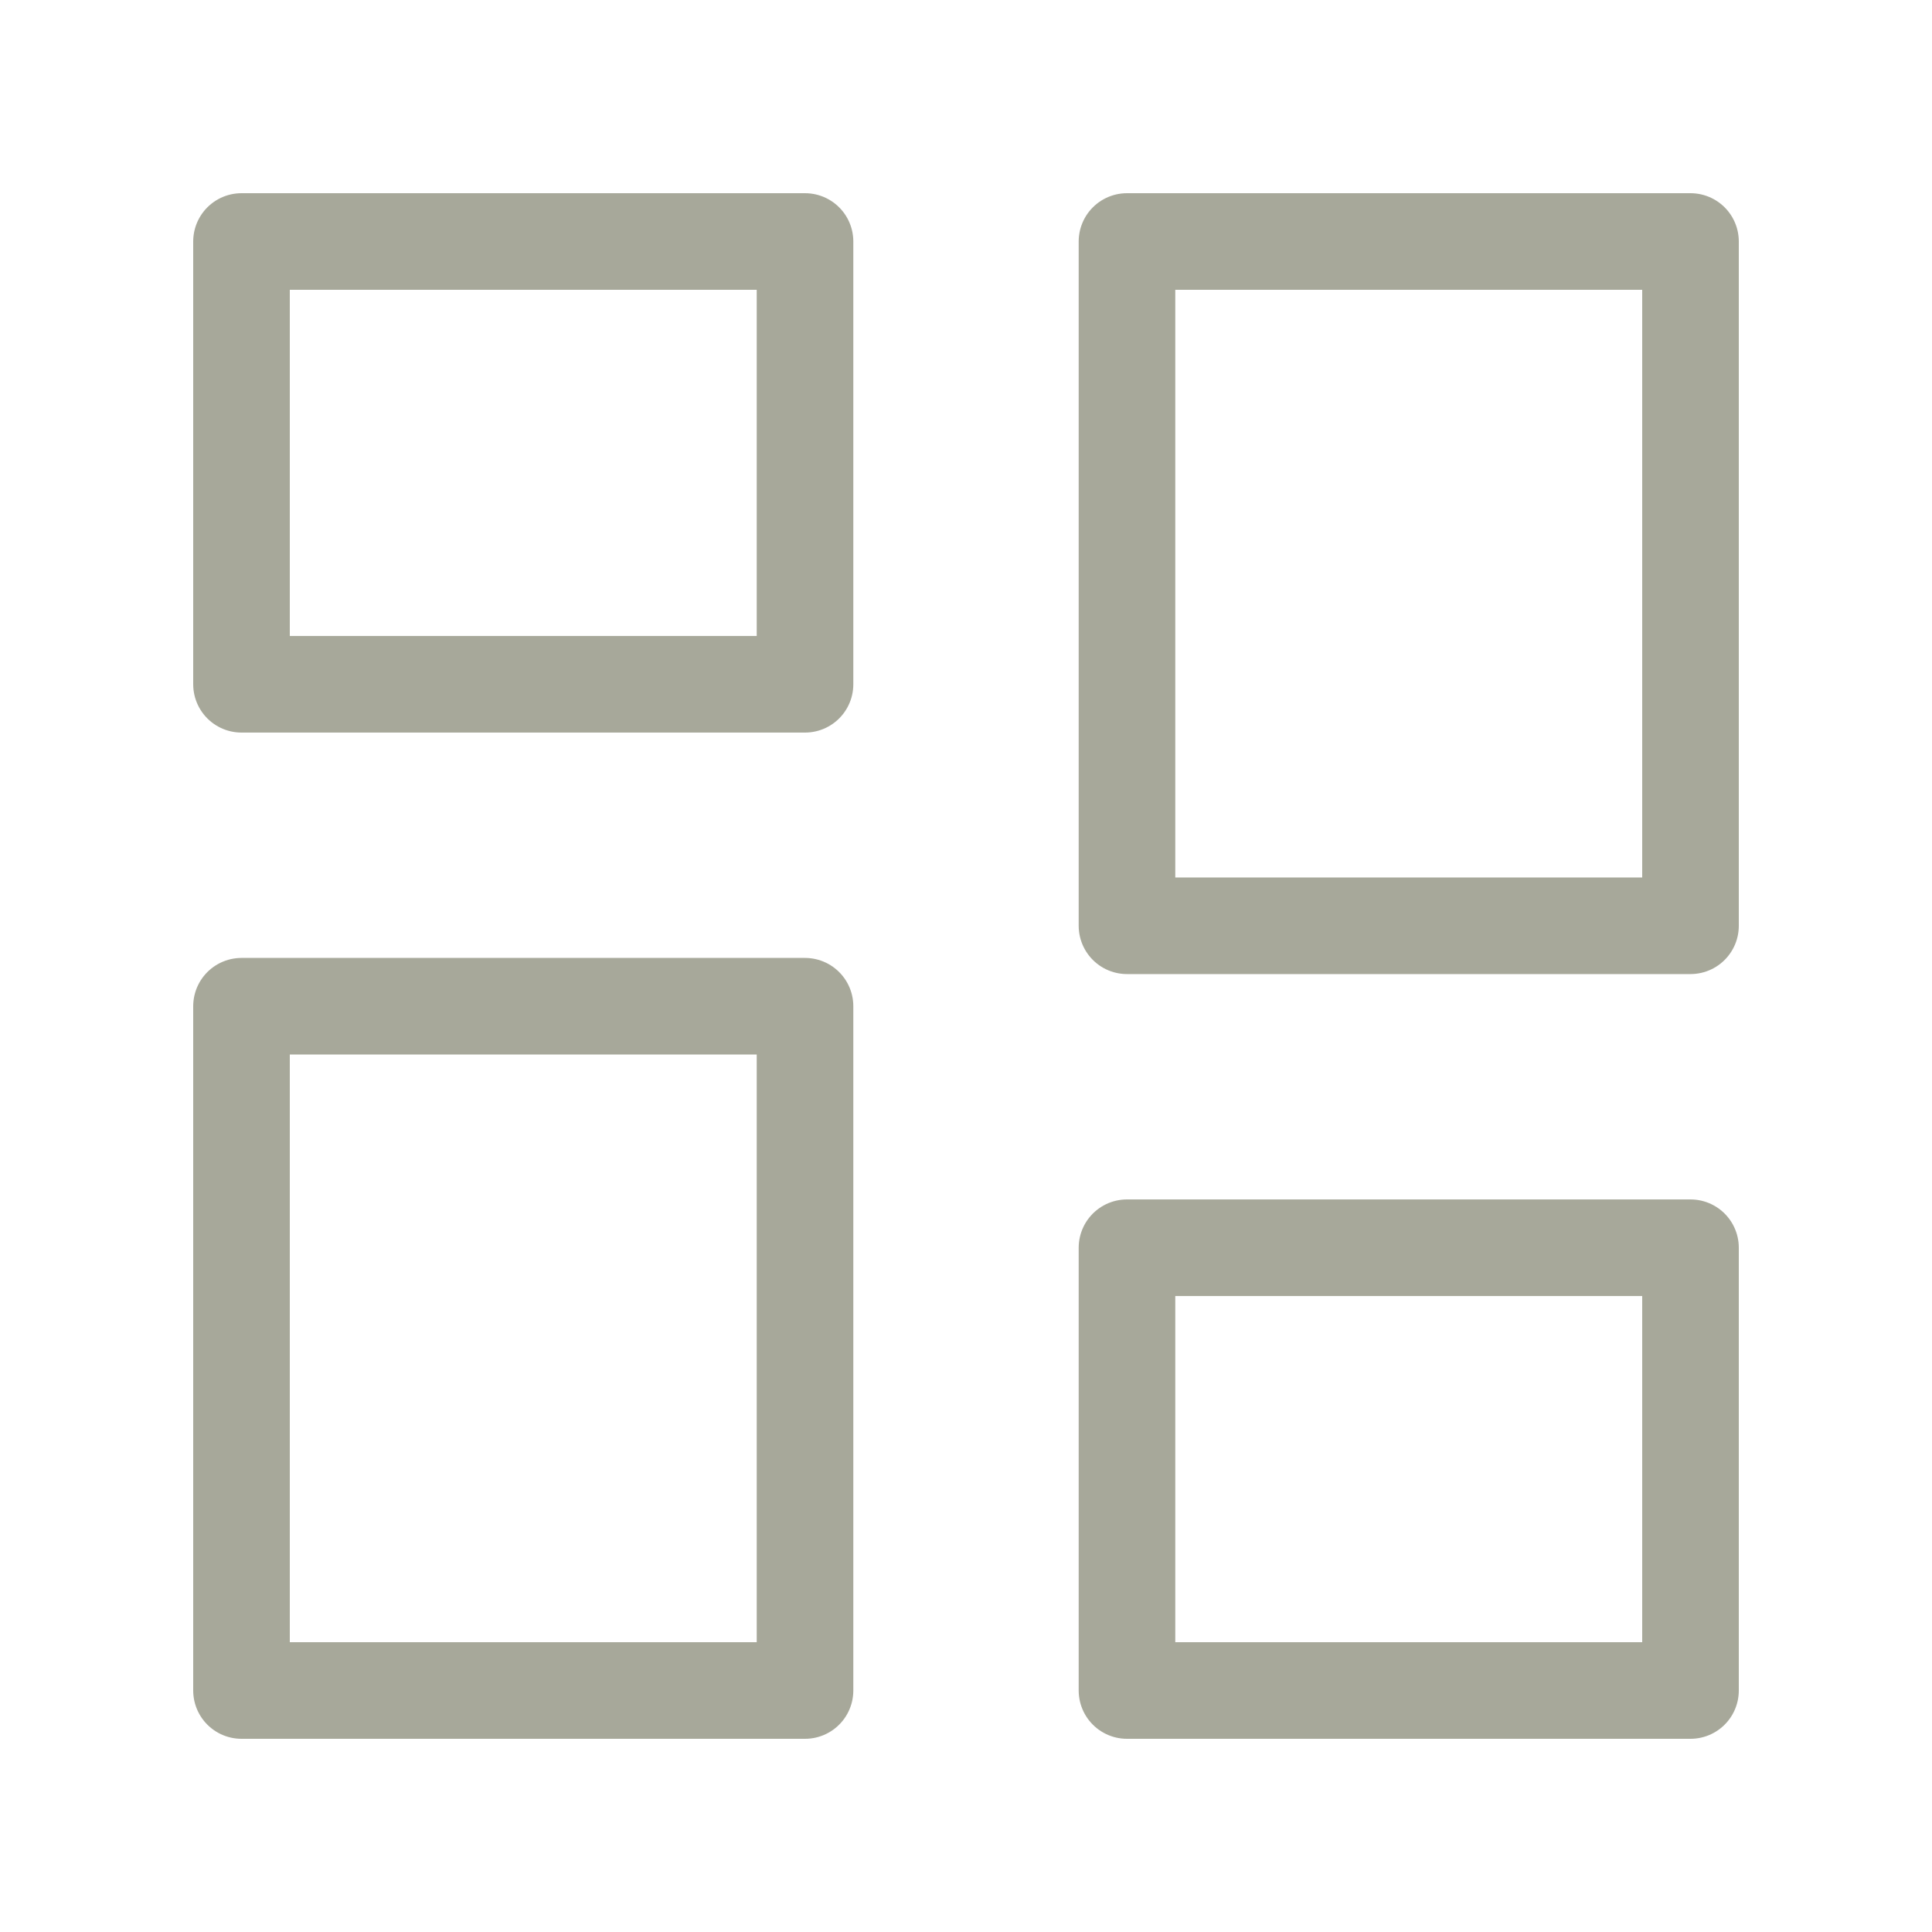
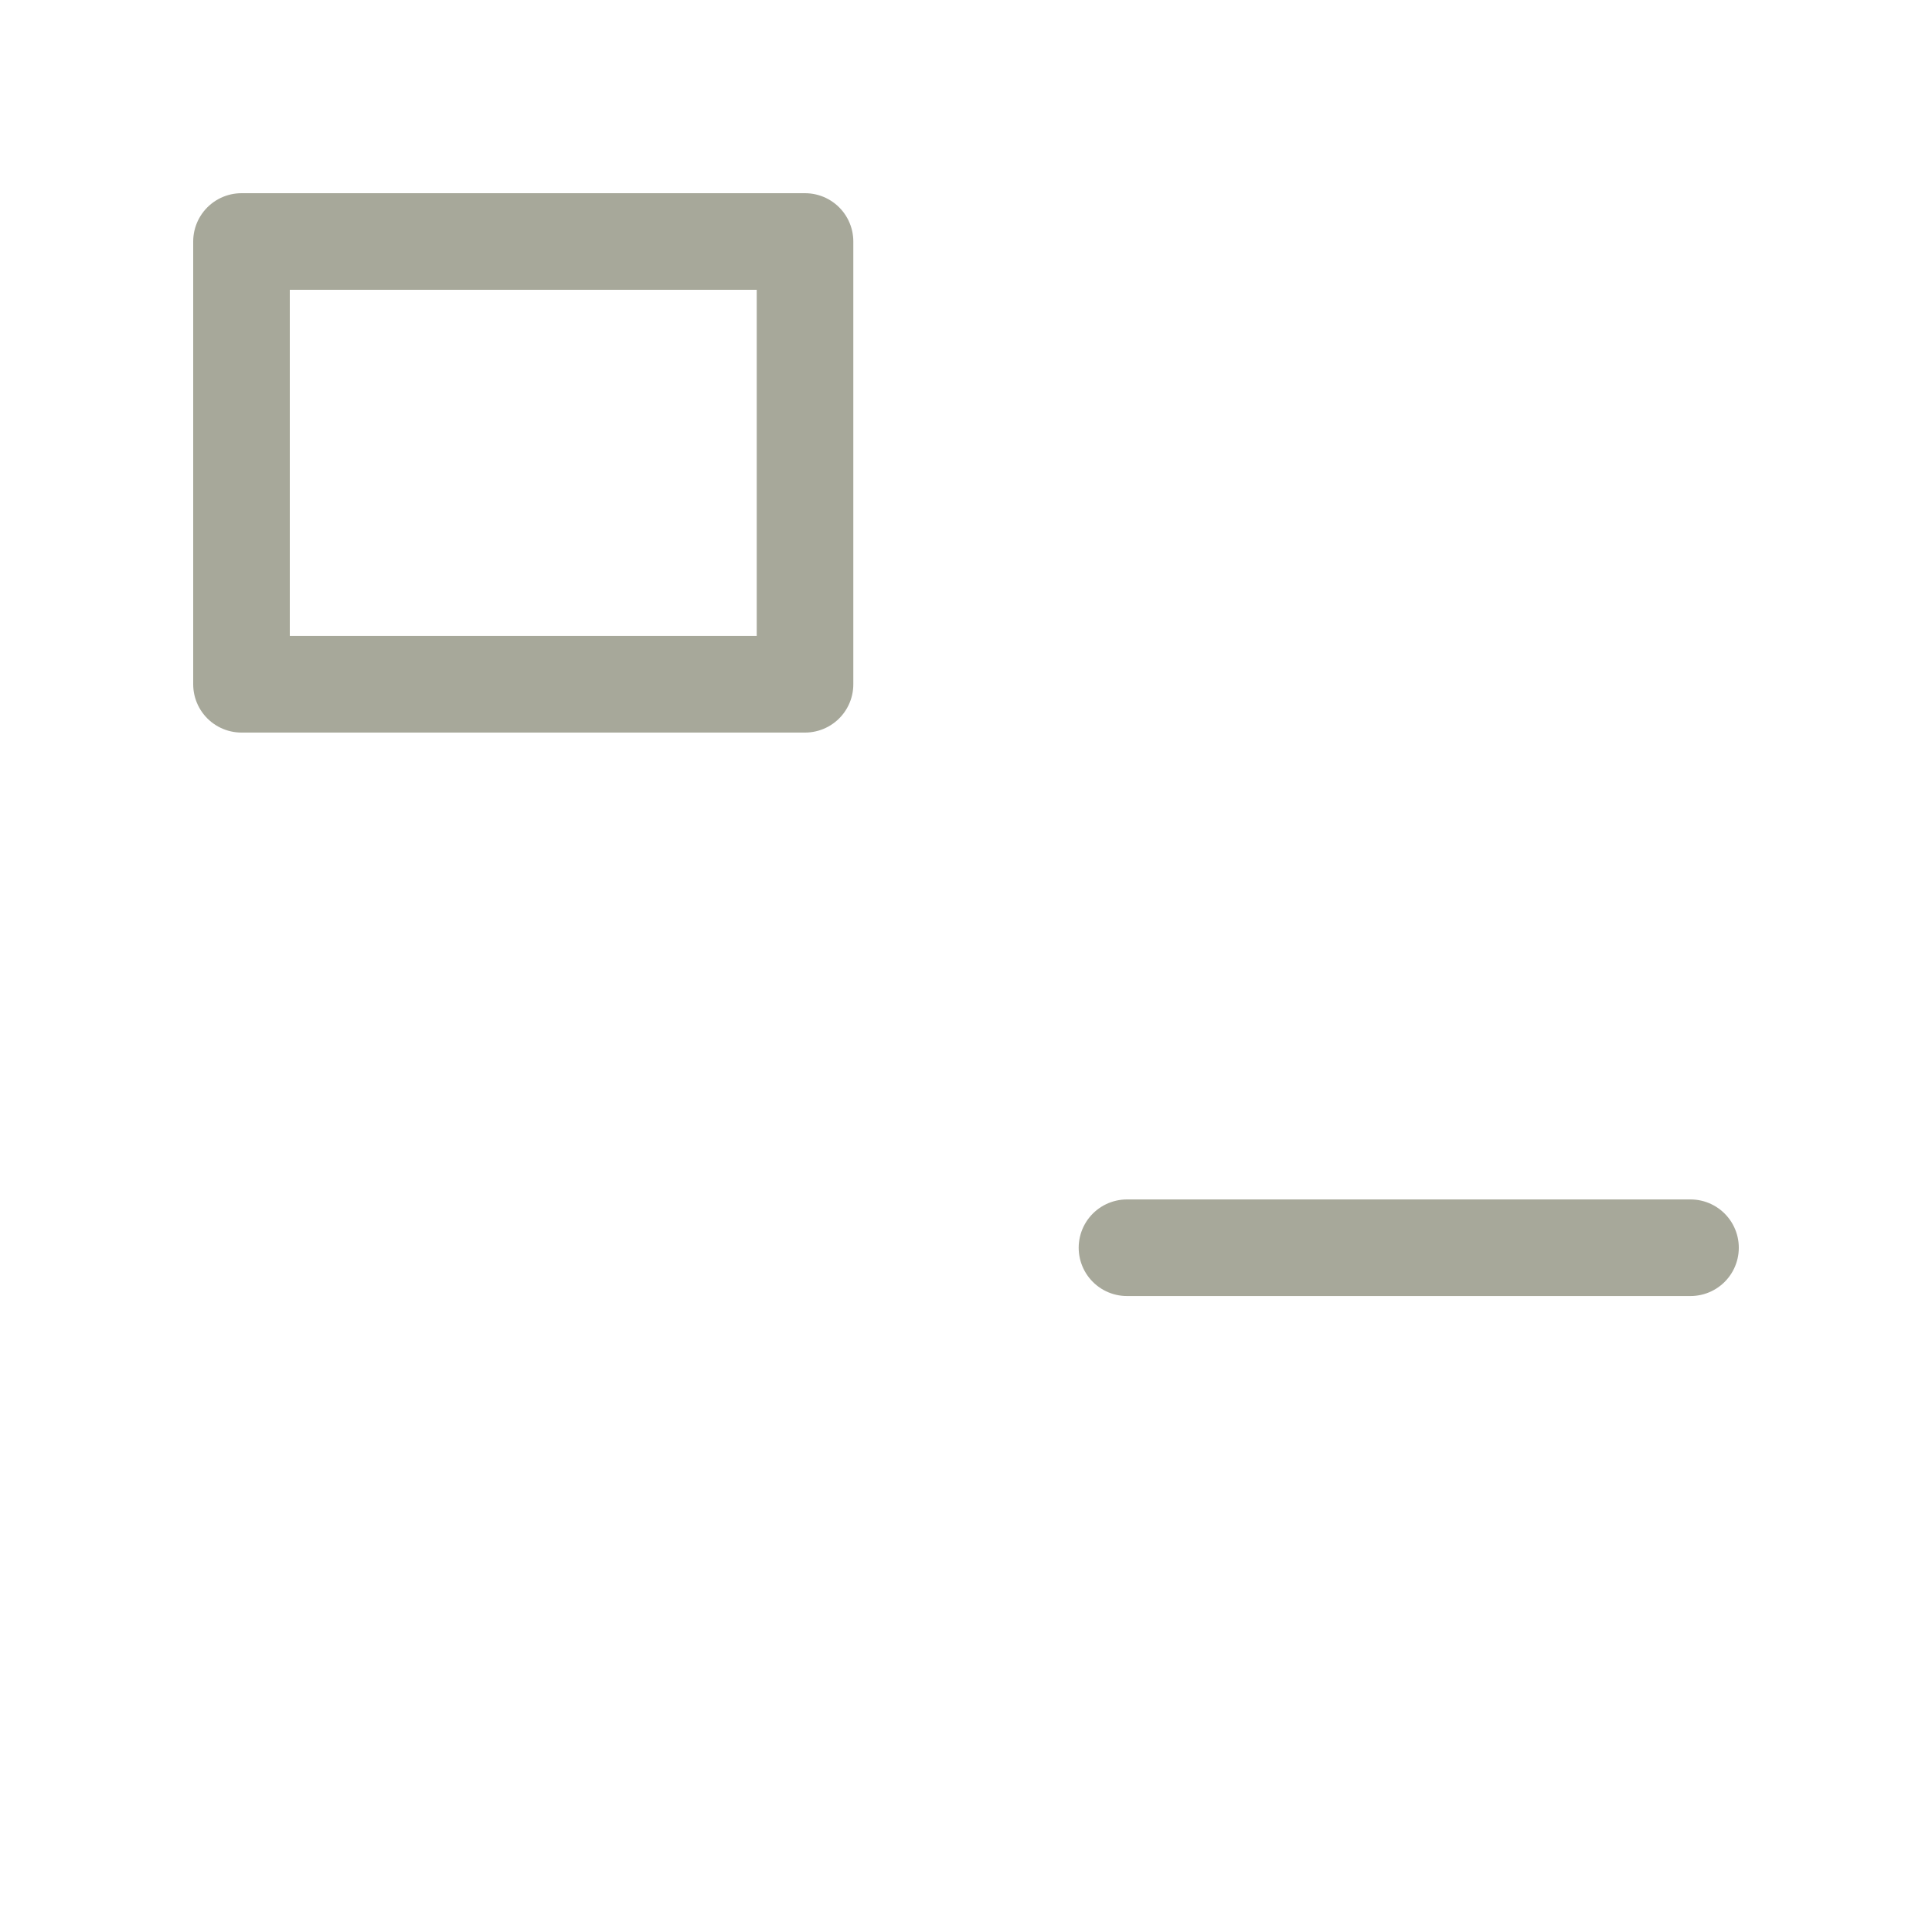
<svg xmlns="http://www.w3.org/2000/svg" width="40" height="40" viewBox="0 0 40 40" fill="none">
  <path d="M16.667 5H5V14.167H16.667V5Z" stroke="#A7A89A" stroke-width="2" stroke-linejoin="round" />
-   <path d="M35 25.833H23.333V35H35V25.833Z" stroke="#A7A89A" stroke-width="2" stroke-linejoin="round" />
-   <path d="M35 5H23.333V19.167H35V5Z" stroke="#A7A89A" stroke-width="2" stroke-linejoin="round" />
-   <path d="M16.667 20.833H5V35H16.667V20.833Z" stroke="#A7A89A" stroke-width="2" stroke-linejoin="round" />
+   <path d="M35 25.833H23.333H35V25.833Z" stroke="#A7A89A" stroke-width="2" stroke-linejoin="round" />
</svg>